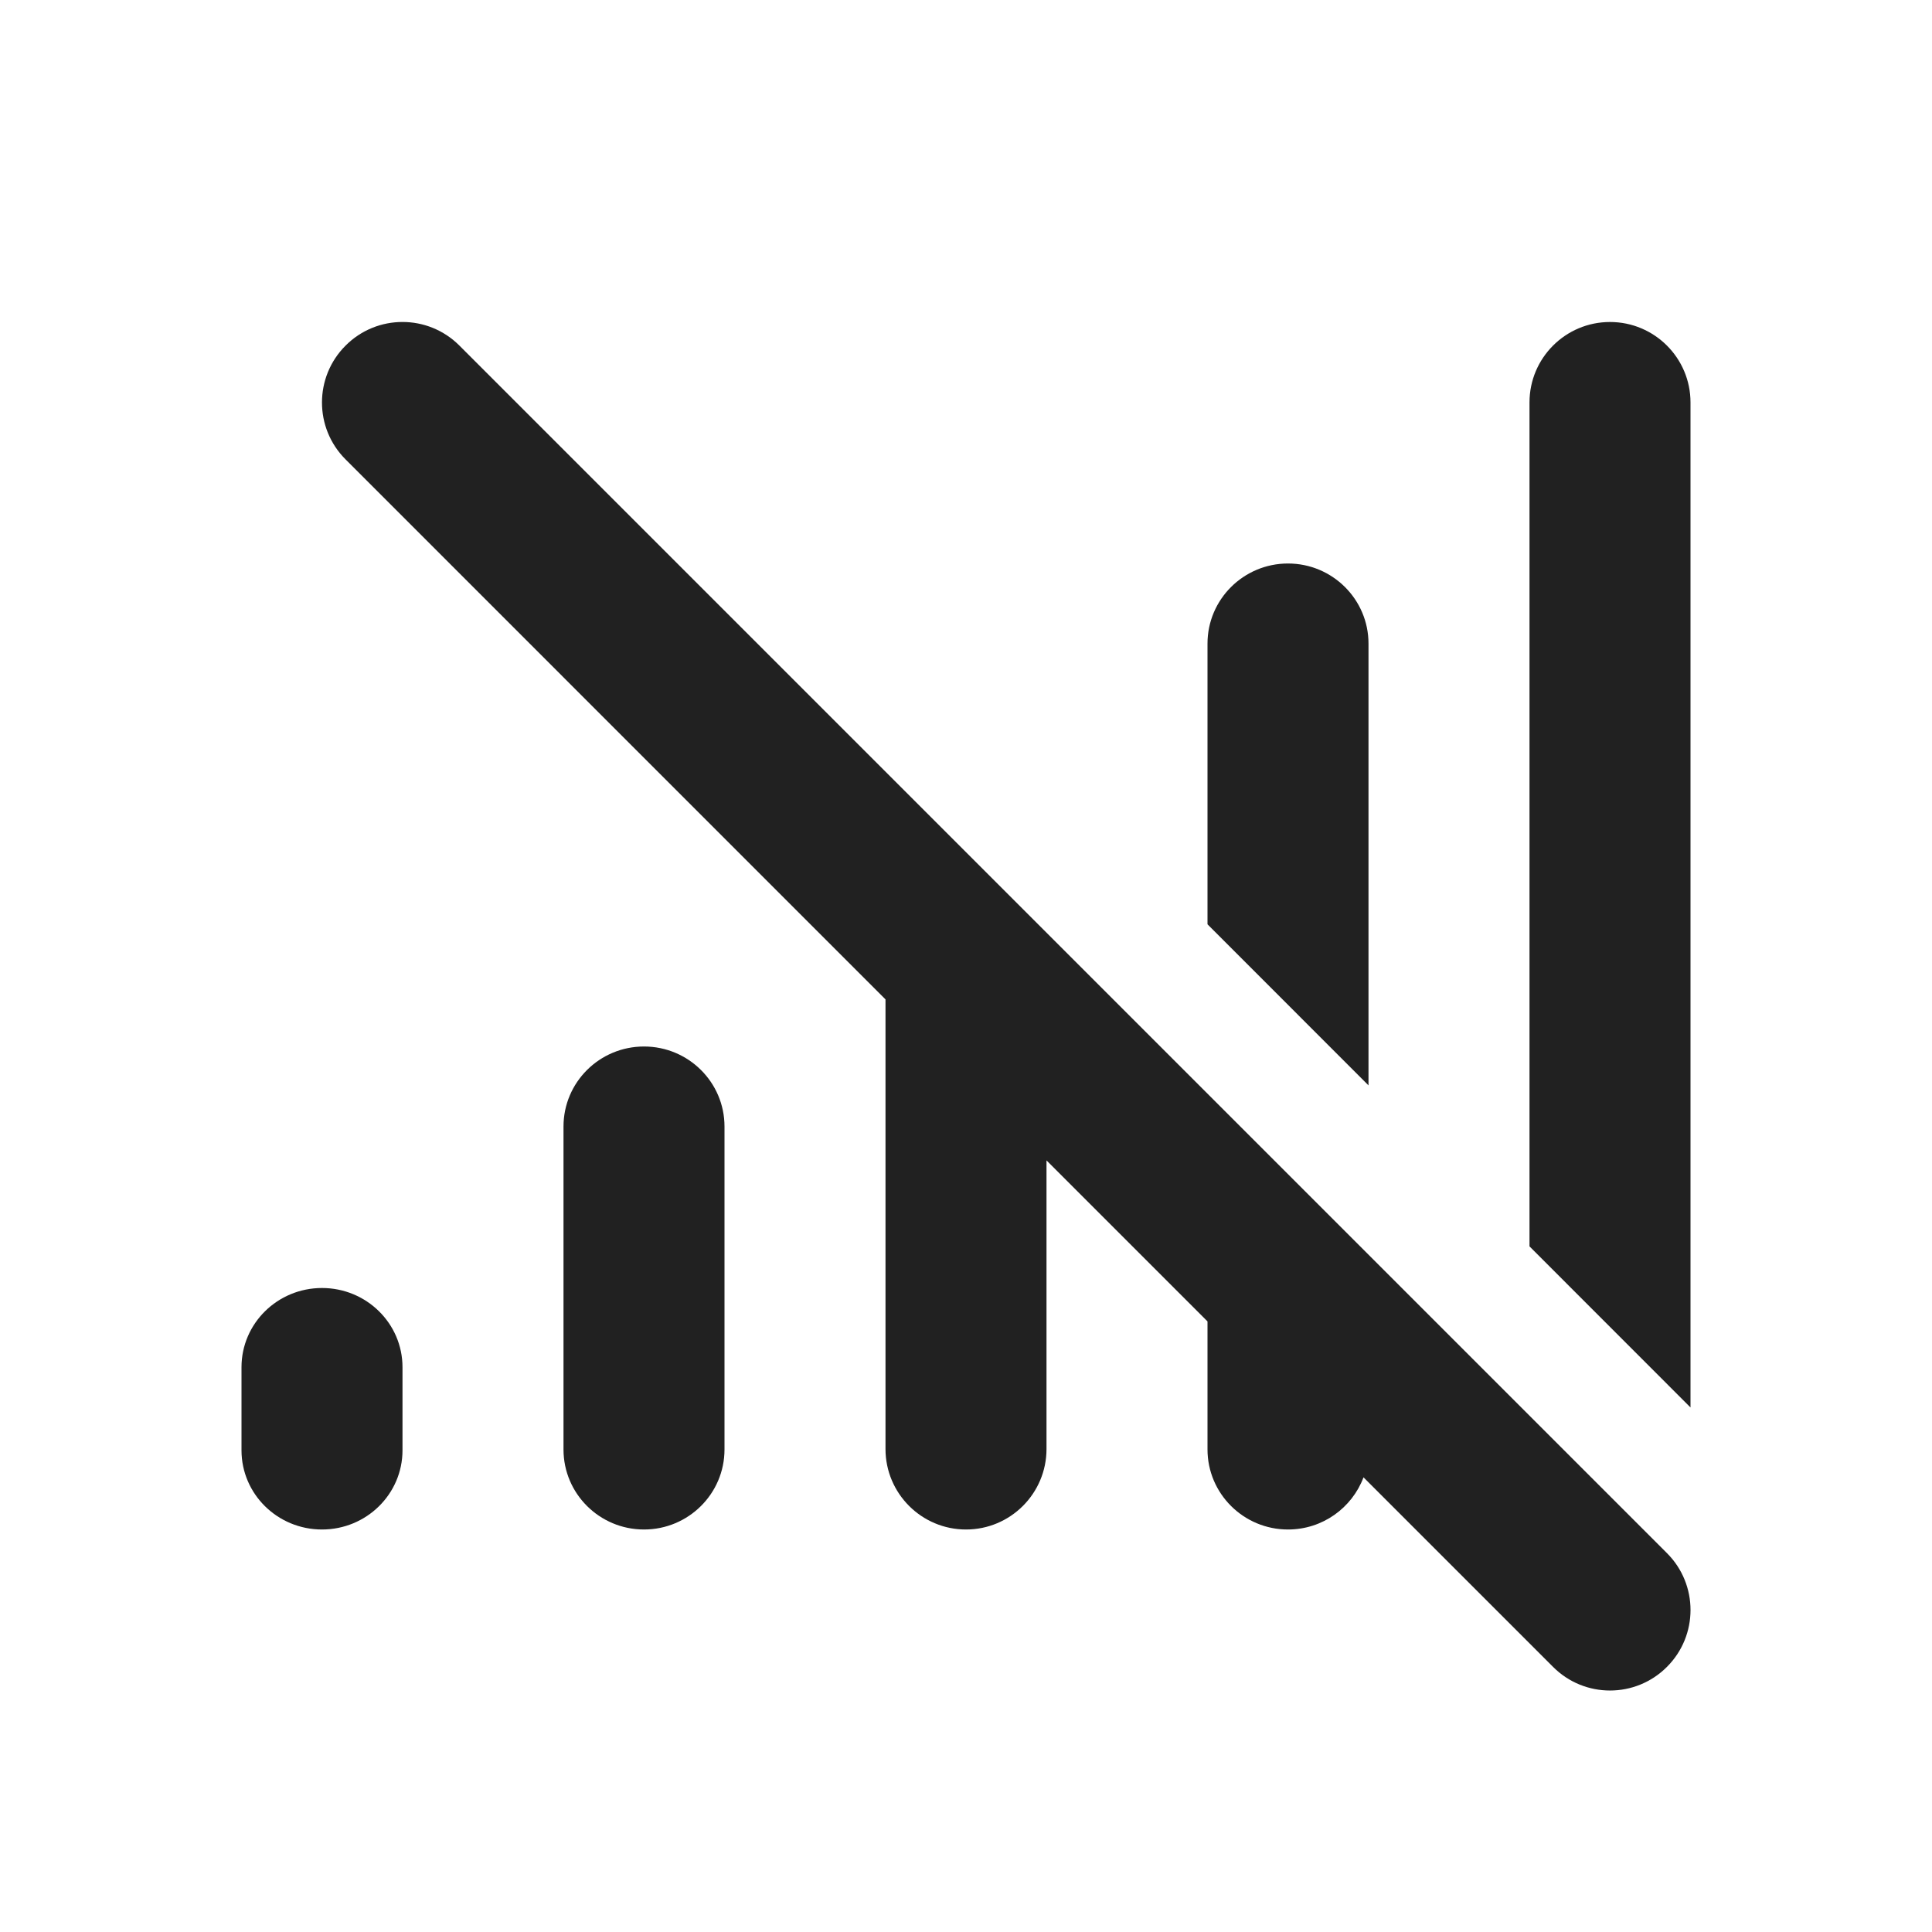
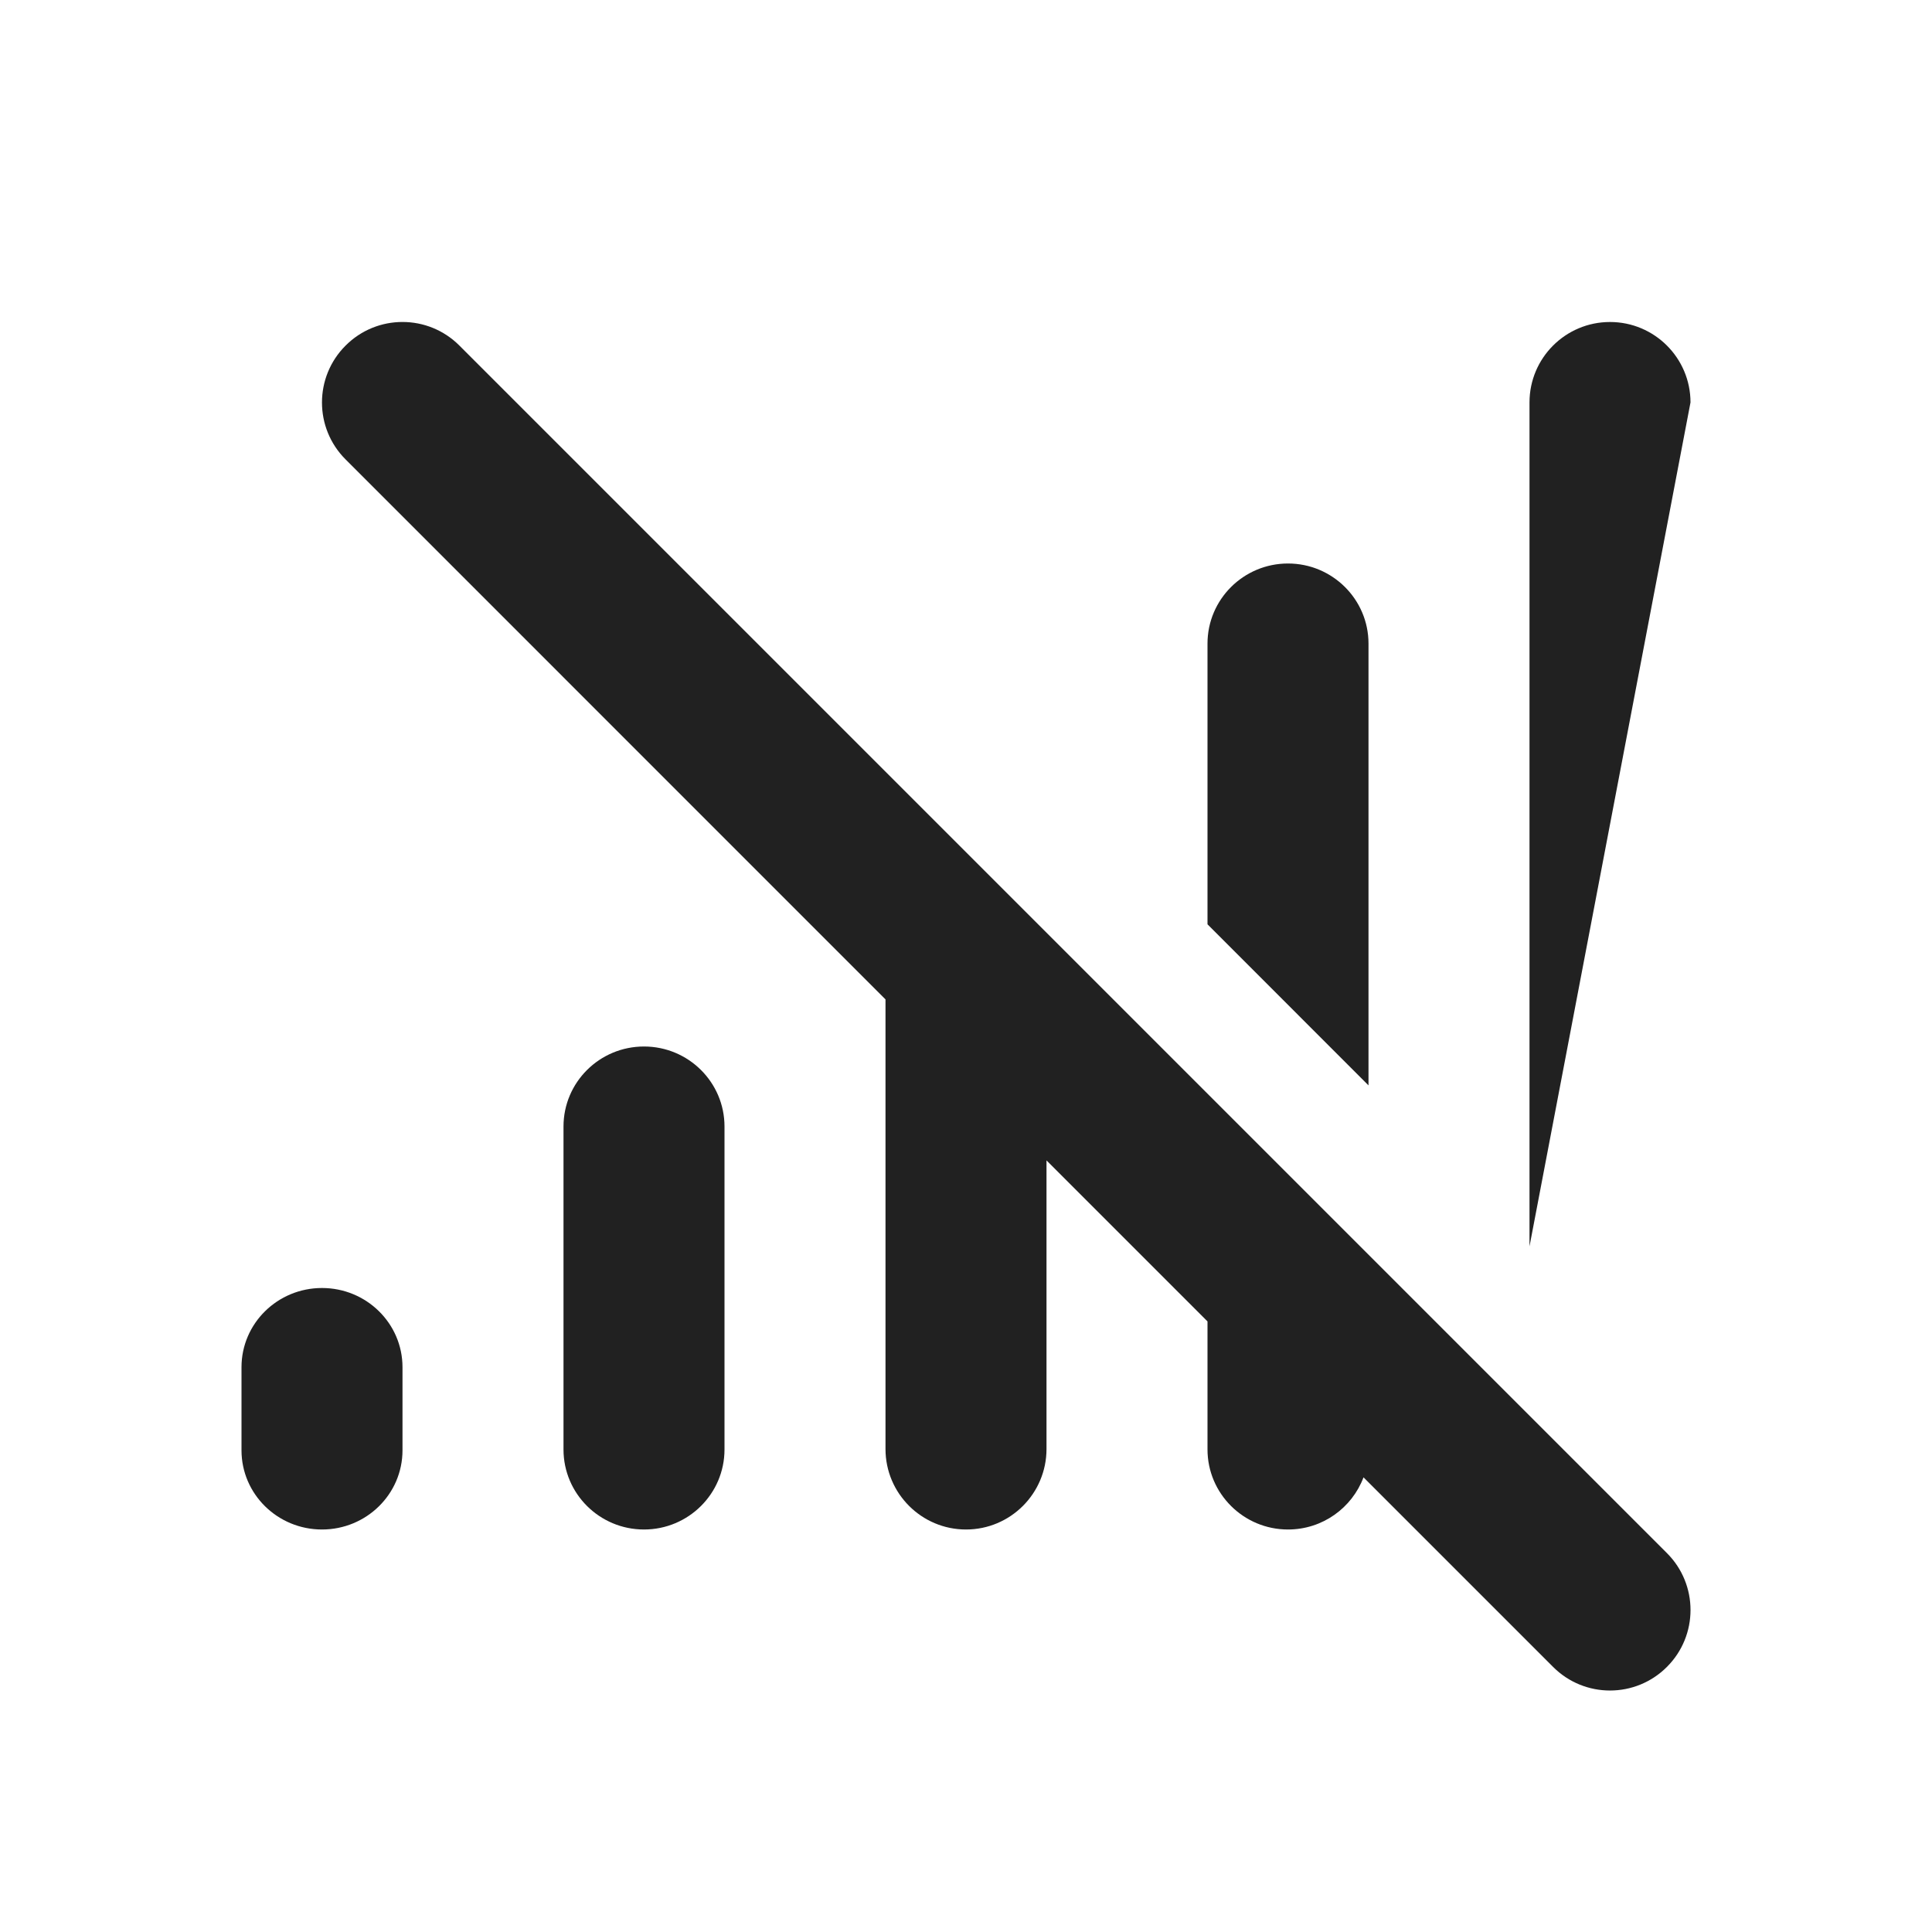
<svg xmlns="http://www.w3.org/2000/svg" width="800px" height="800px" viewBox="0 0 24 24" version="1.1">
  <title>ic_fluent_cellular_off_24_filled</title>
  <desc>Created with Sketch.</desc>
  <g id="🔍-Product-Icons" stroke="none" stroke-width="1" fill="none" fill-rule="evenodd">
    <g id="ic_fluent_cellular_off_24_filled" fill="#212121" fill-rule="nonzero">
-       <path d="M5.707,4.293 L20.707,19.293 C21.098,19.683 21.098,20.317 20.707,20.707 C20.317,21.098 19.683,21.098 19.293,20.707 L16.938,18.352 C16.796,18.73 16.43,19 16,19 C15.448,19 15,18.554 15,18.005 L15,16.415 L13,14.415 L13,18 C13,18.552 12.552,19 12,19 C11.448,19 11,18.552 11,18 L11,12.415 L4.293,5.707 C3.902,5.317 3.902,4.683 4.293,4.293 C4.683,3.902 5.317,3.902 5.707,4.293 Z M8,13 C8.552,13 9,13.445 9,13.994 L9,18.006 C9,18.555 8.552,19 8,19 C7.448,19 7,18.555 7,18.006 L7,13.994 C7,13.445 7.448,13 8,13 Z M4,16 C4.552,16 5,16.44 5,16.984 L5,18.016 C5,18.56 4.552,19 4,19 C3.448,19 3,18.56 3,18.016 L3,16.984 C3,16.44 3.448,16 4,16 Z M20,4 C20.552,4 21,4.447 21,4.999 L21,17.484 L19,15.483 L19,4.999 C19,4.447 19.448,4 20,4 Z M16,7 C16.552,7 17,7.446 17,7.995 L17,13.483 L15,11.482 L15,7.995 C15,7.446 15.448,7 16,7 Z" id="🎨-Color">
+       <path d="M5.707,4.293 L20.707,19.293 C21.098,19.683 21.098,20.317 20.707,20.707 C20.317,21.098 19.683,21.098 19.293,20.707 L16.938,18.352 C16.796,18.73 16.43,19 16,19 C15.448,19 15,18.554 15,18.005 L15,16.415 L13,14.415 L13,18 C13,18.552 12.552,19 12,19 C11.448,19 11,18.552 11,18 L11,12.415 L4.293,5.707 C3.902,5.317 3.902,4.683 4.293,4.293 C4.683,3.902 5.317,3.902 5.707,4.293 Z M8,13 C8.552,13 9,13.445 9,13.994 L9,18.006 C9,18.555 8.552,19 8,19 C7.448,19 7,18.555 7,18.006 L7,13.994 C7,13.445 7.448,13 8,13 Z M4,16 C4.552,16 5,16.44 5,16.984 L5,18.016 C5,18.56 4.552,19 4,19 C3.448,19 3,18.56 3,18.016 L3,16.984 C3,16.44 3.448,16 4,16 Z M20,4 C20.552,4 21,4.447 21,4.999 L19,15.483 L19,4.999 C19,4.447 19.448,4 20,4 Z M16,7 C16.552,7 17,7.446 17,7.995 L17,13.483 L15,11.482 L15,7.995 C15,7.446 15.448,7 16,7 Z" id="🎨-Color">

</path>
    </g>
  </g>
</svg>